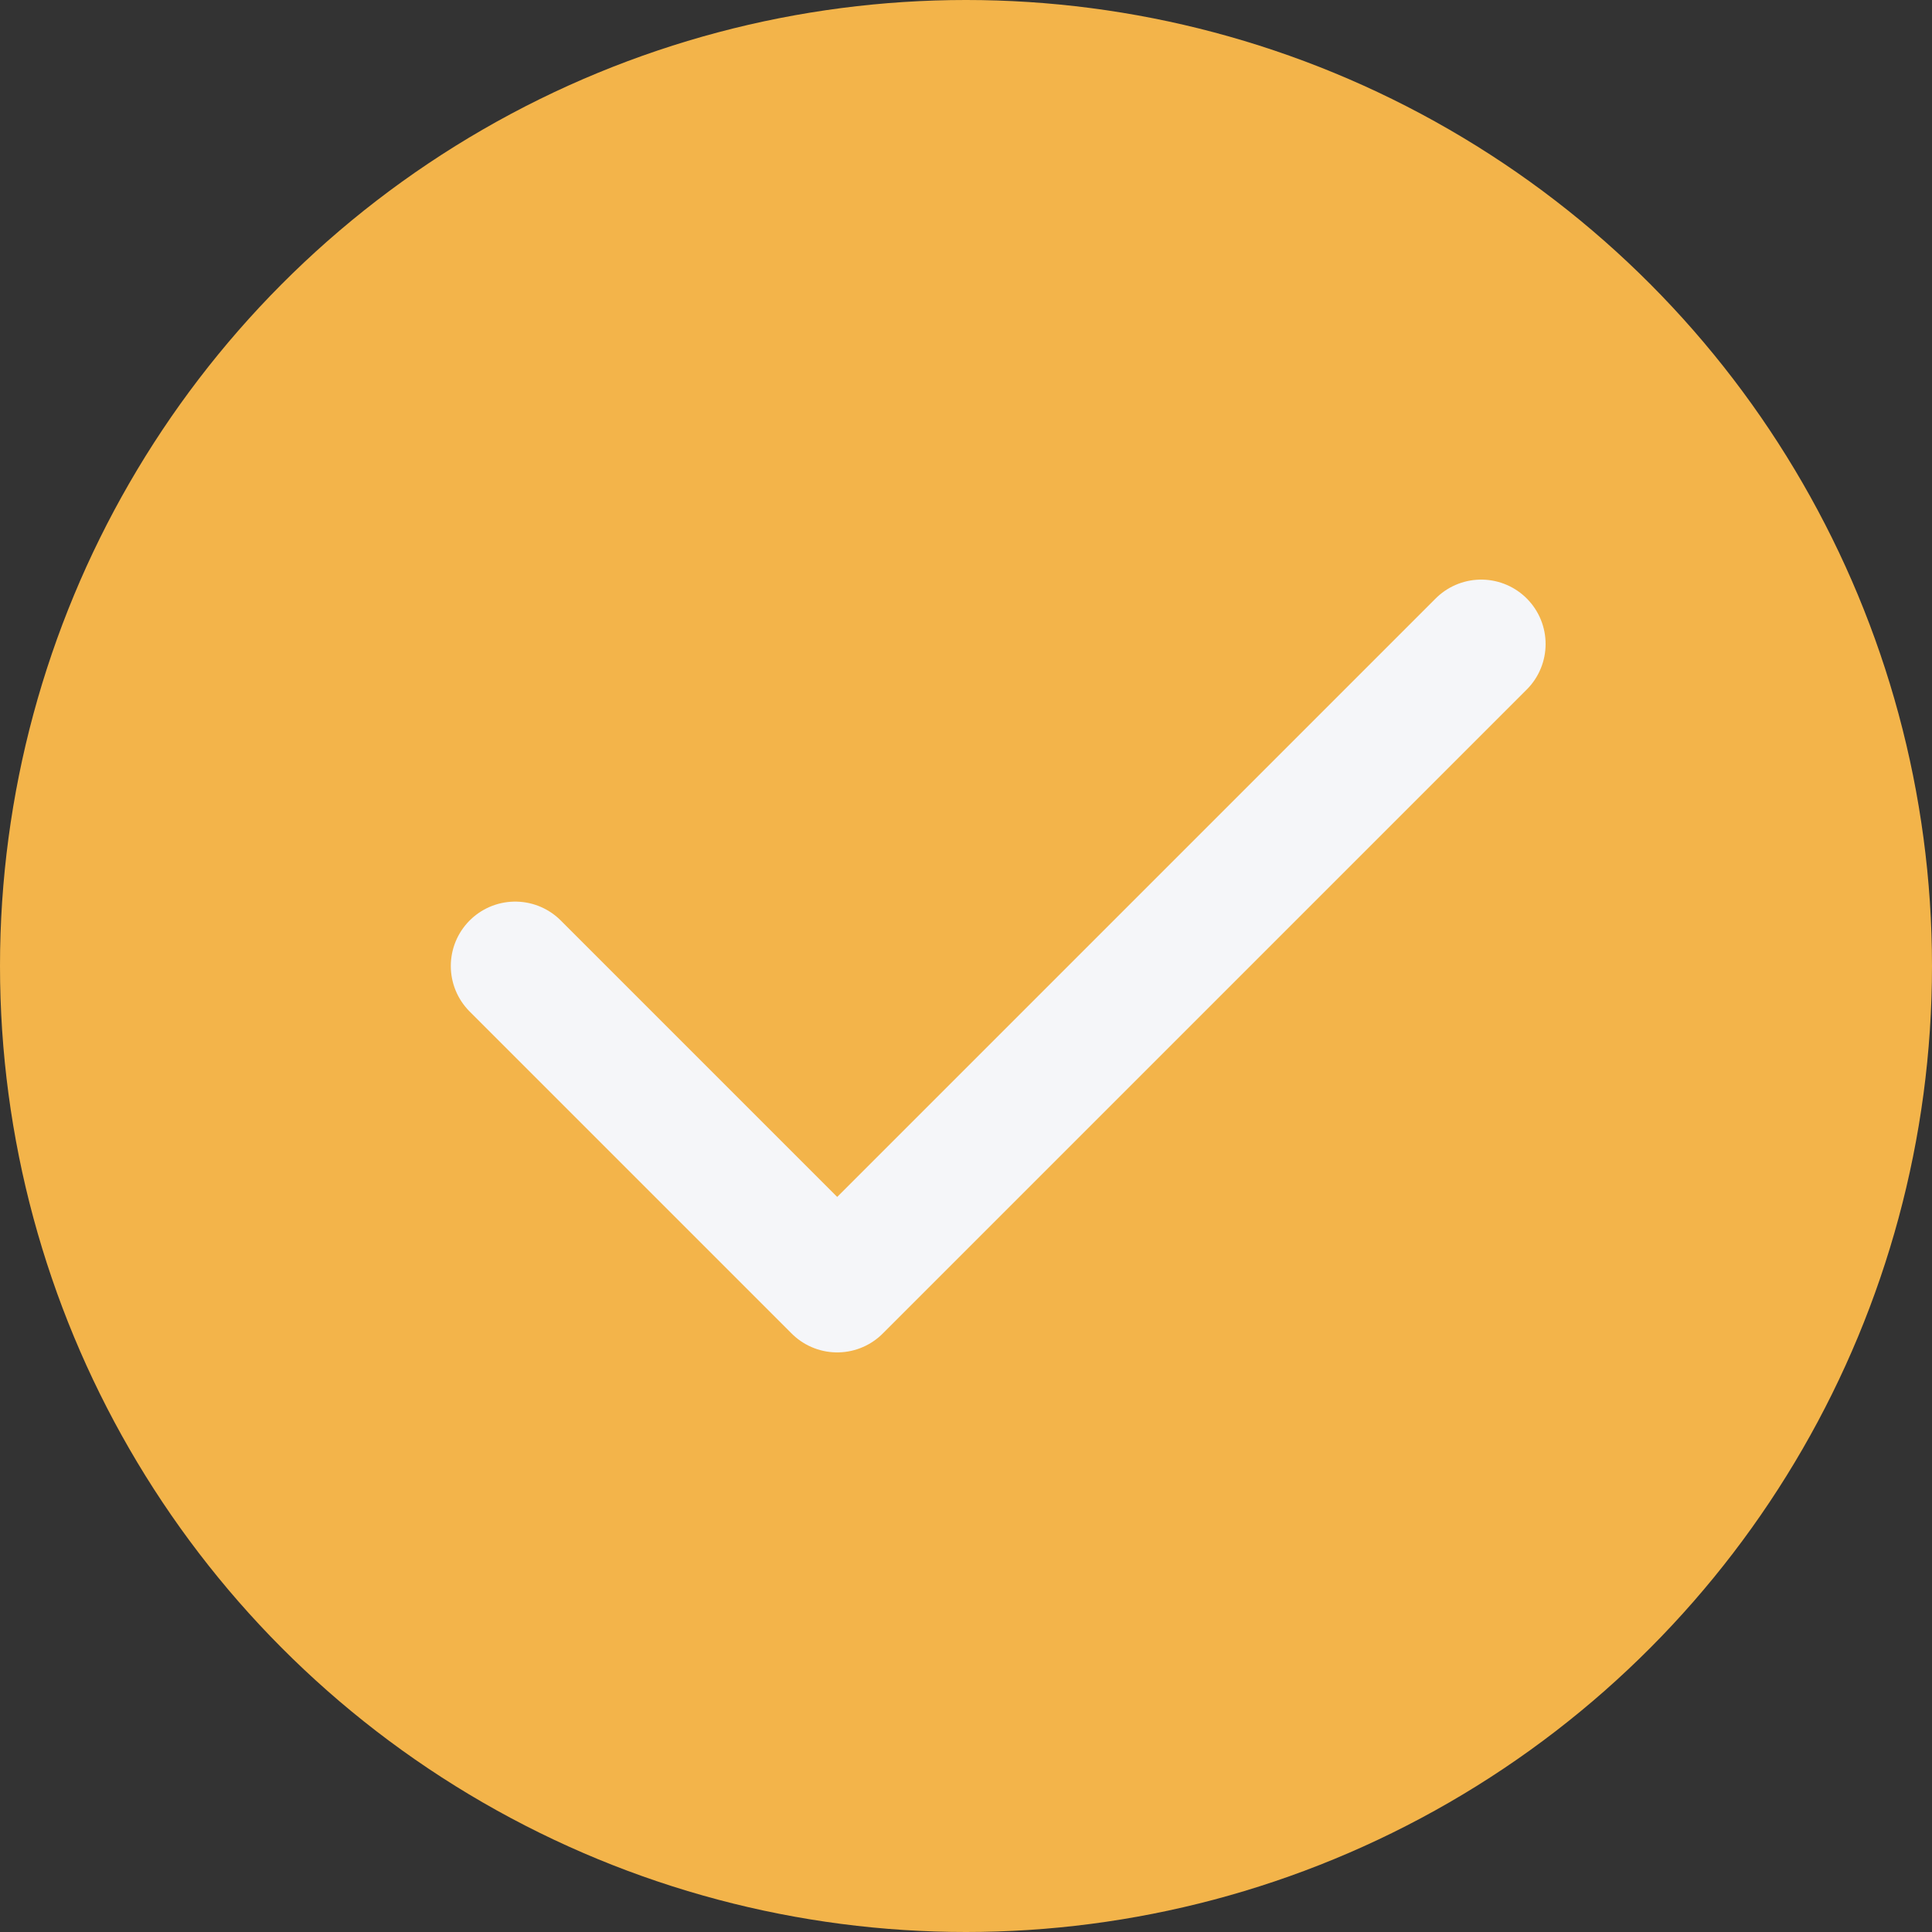
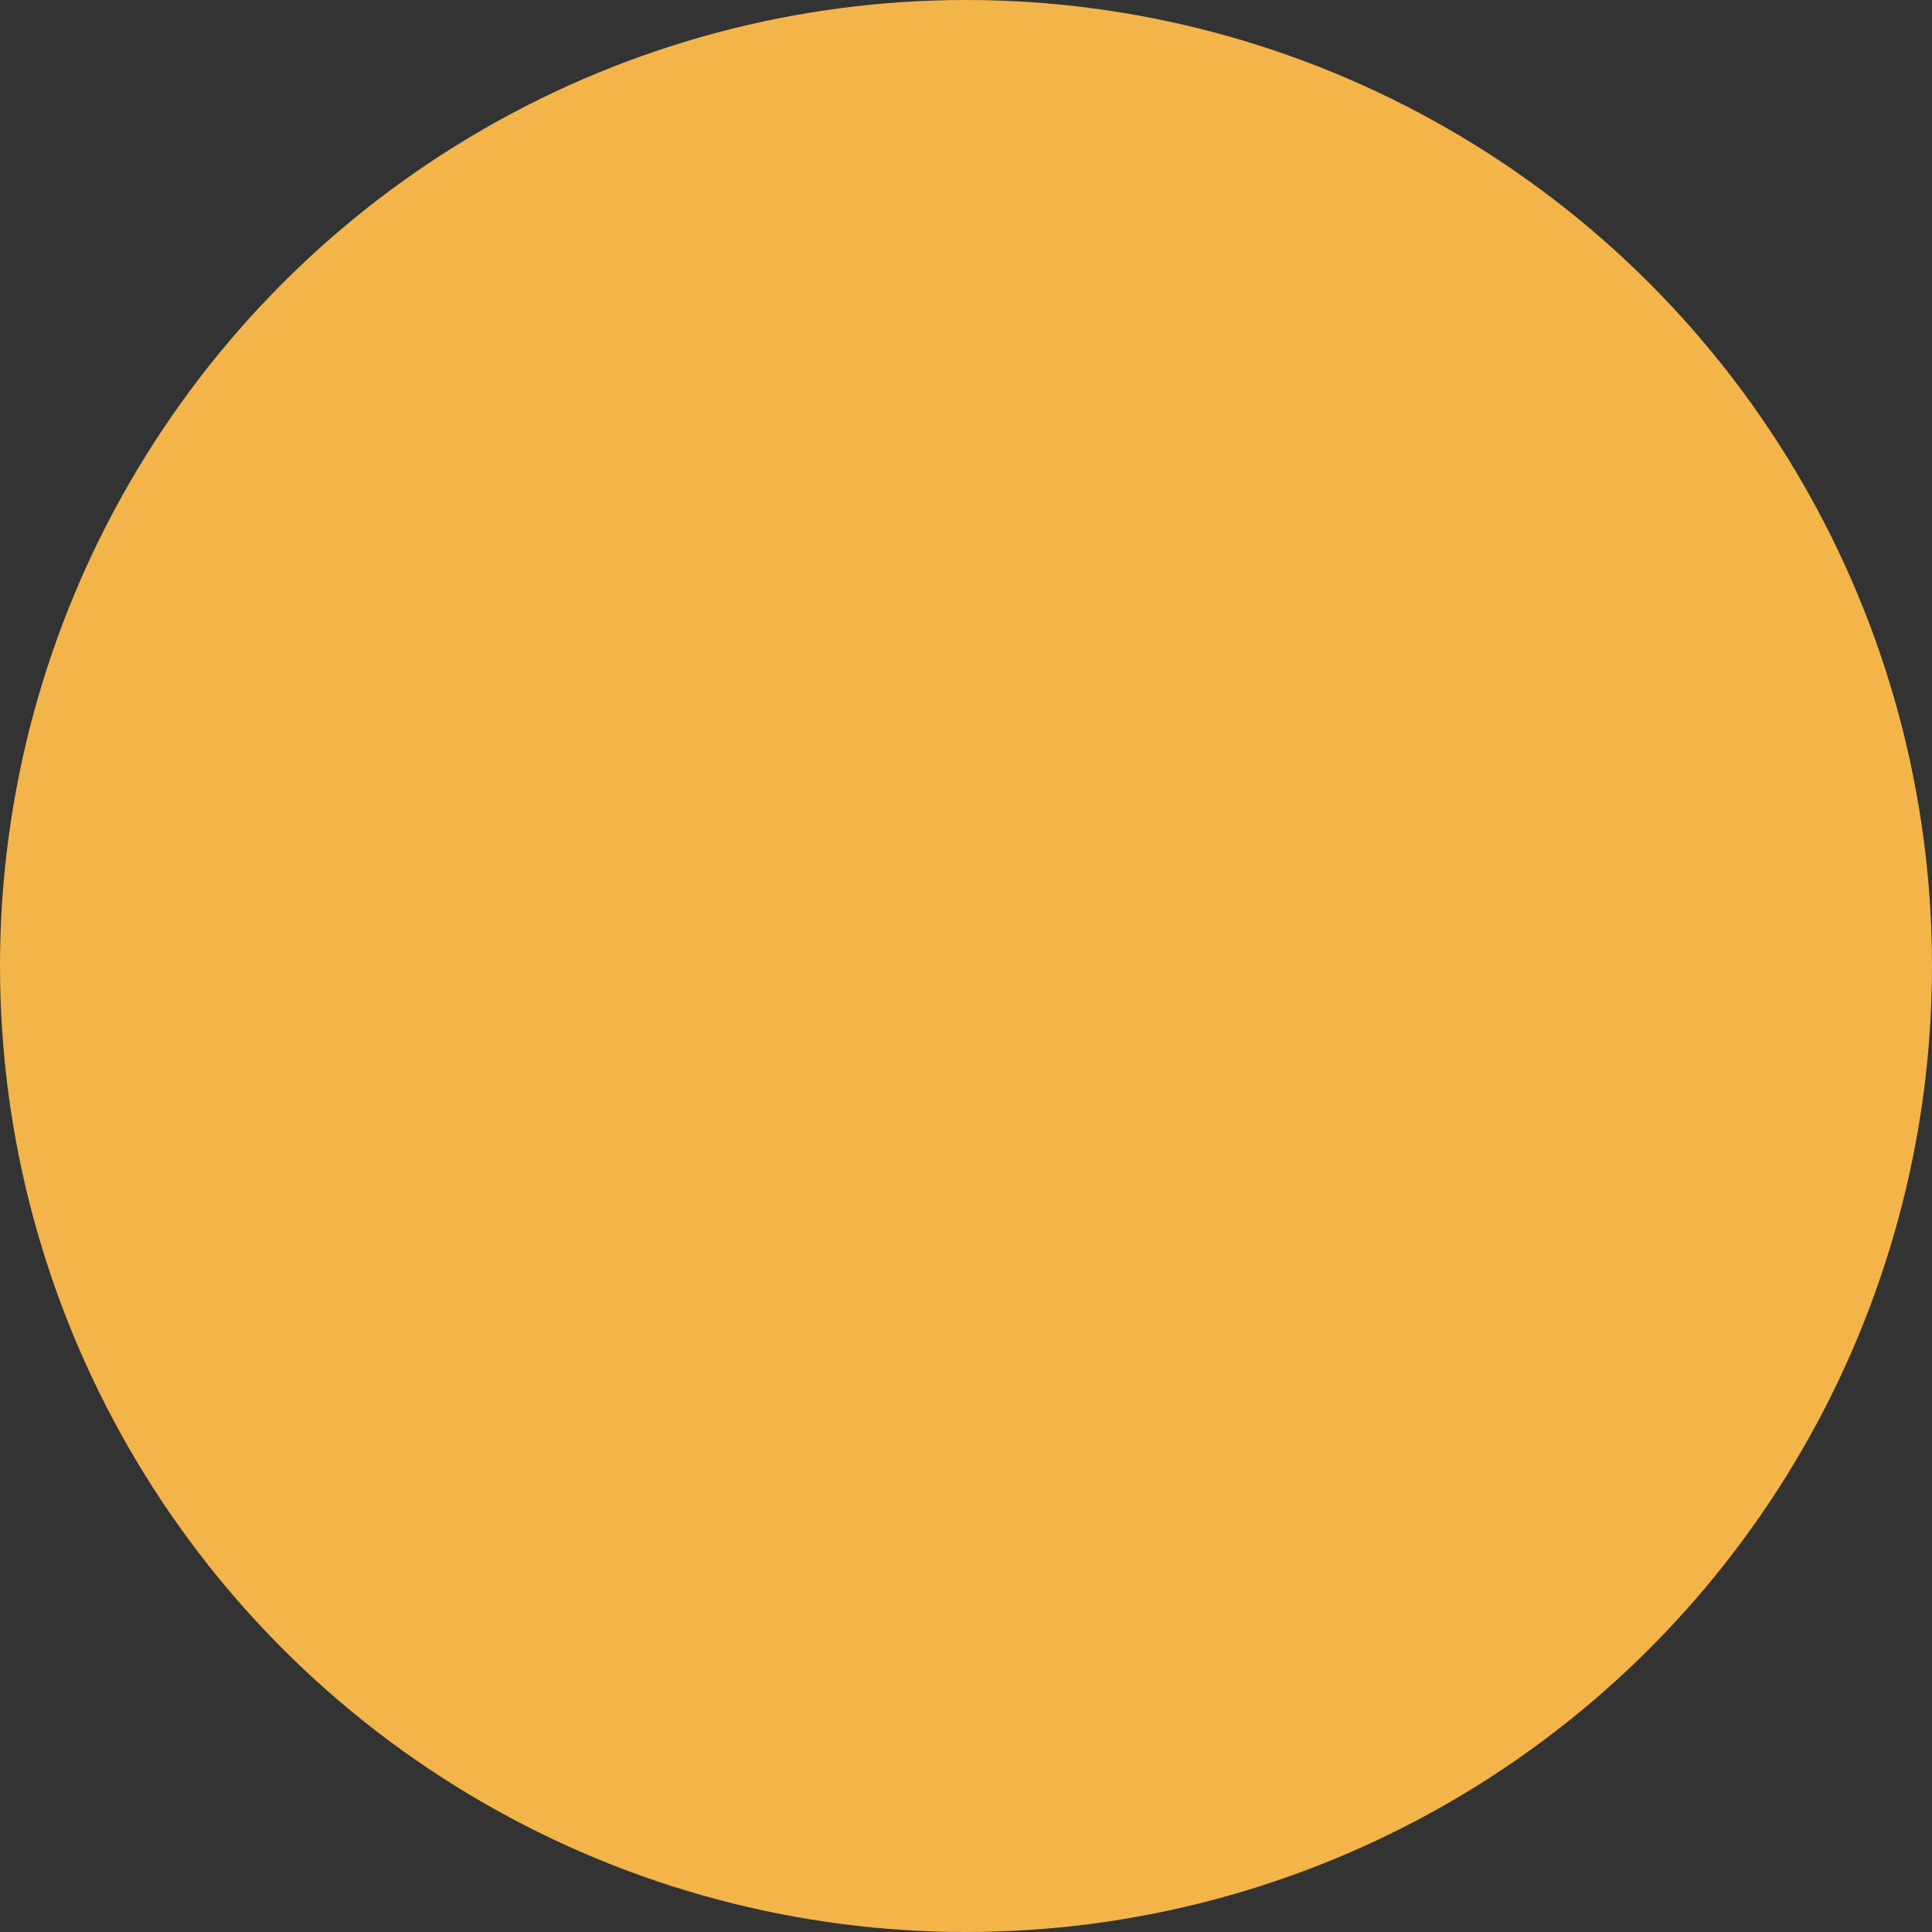
<svg xmlns="http://www.w3.org/2000/svg" width="30" height="30" viewBox="0 0 30 30" fill="none">
  <rect x="0" y="0" width="30" height="30" fill="#333333" stroke="none" />
  <circle cx="15" cy="15" r="15" fill="#F3B44A" />
-   <path d="M8 15L13 20L23 10" stroke="#F5F6F9" stroke-width="2" stroke-linecap="round" stroke-linejoin="round" />
</svg>